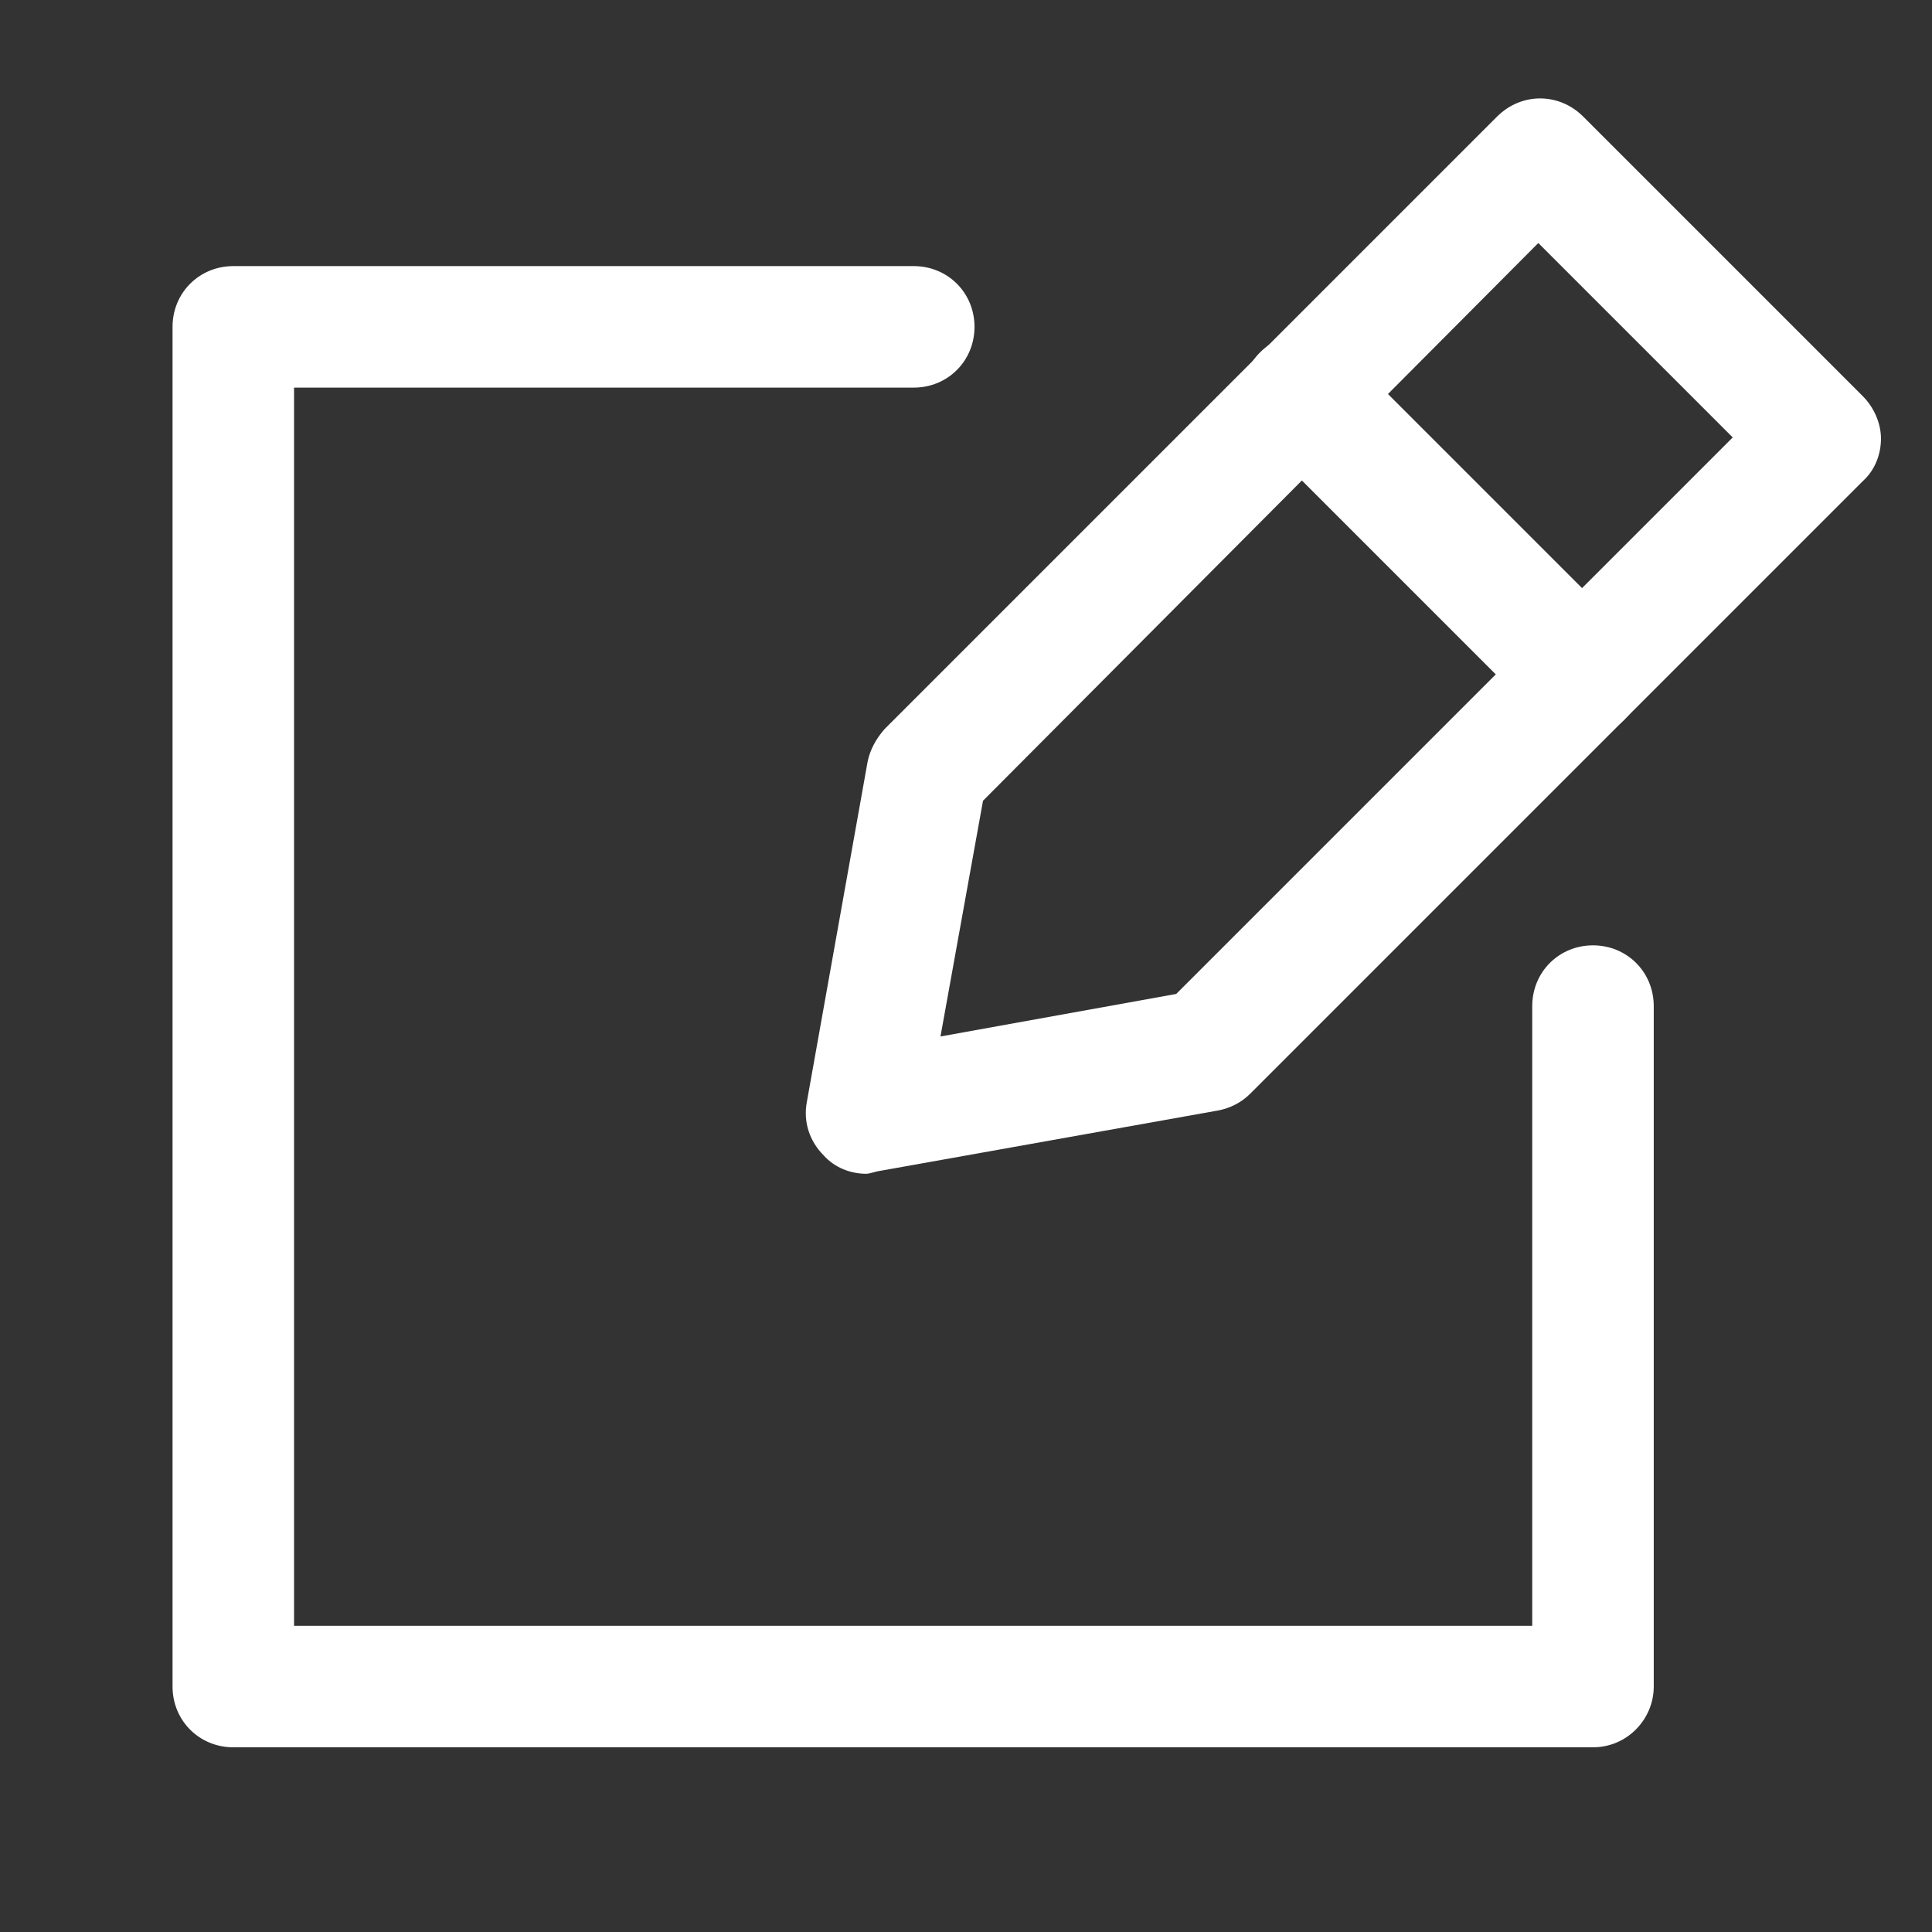
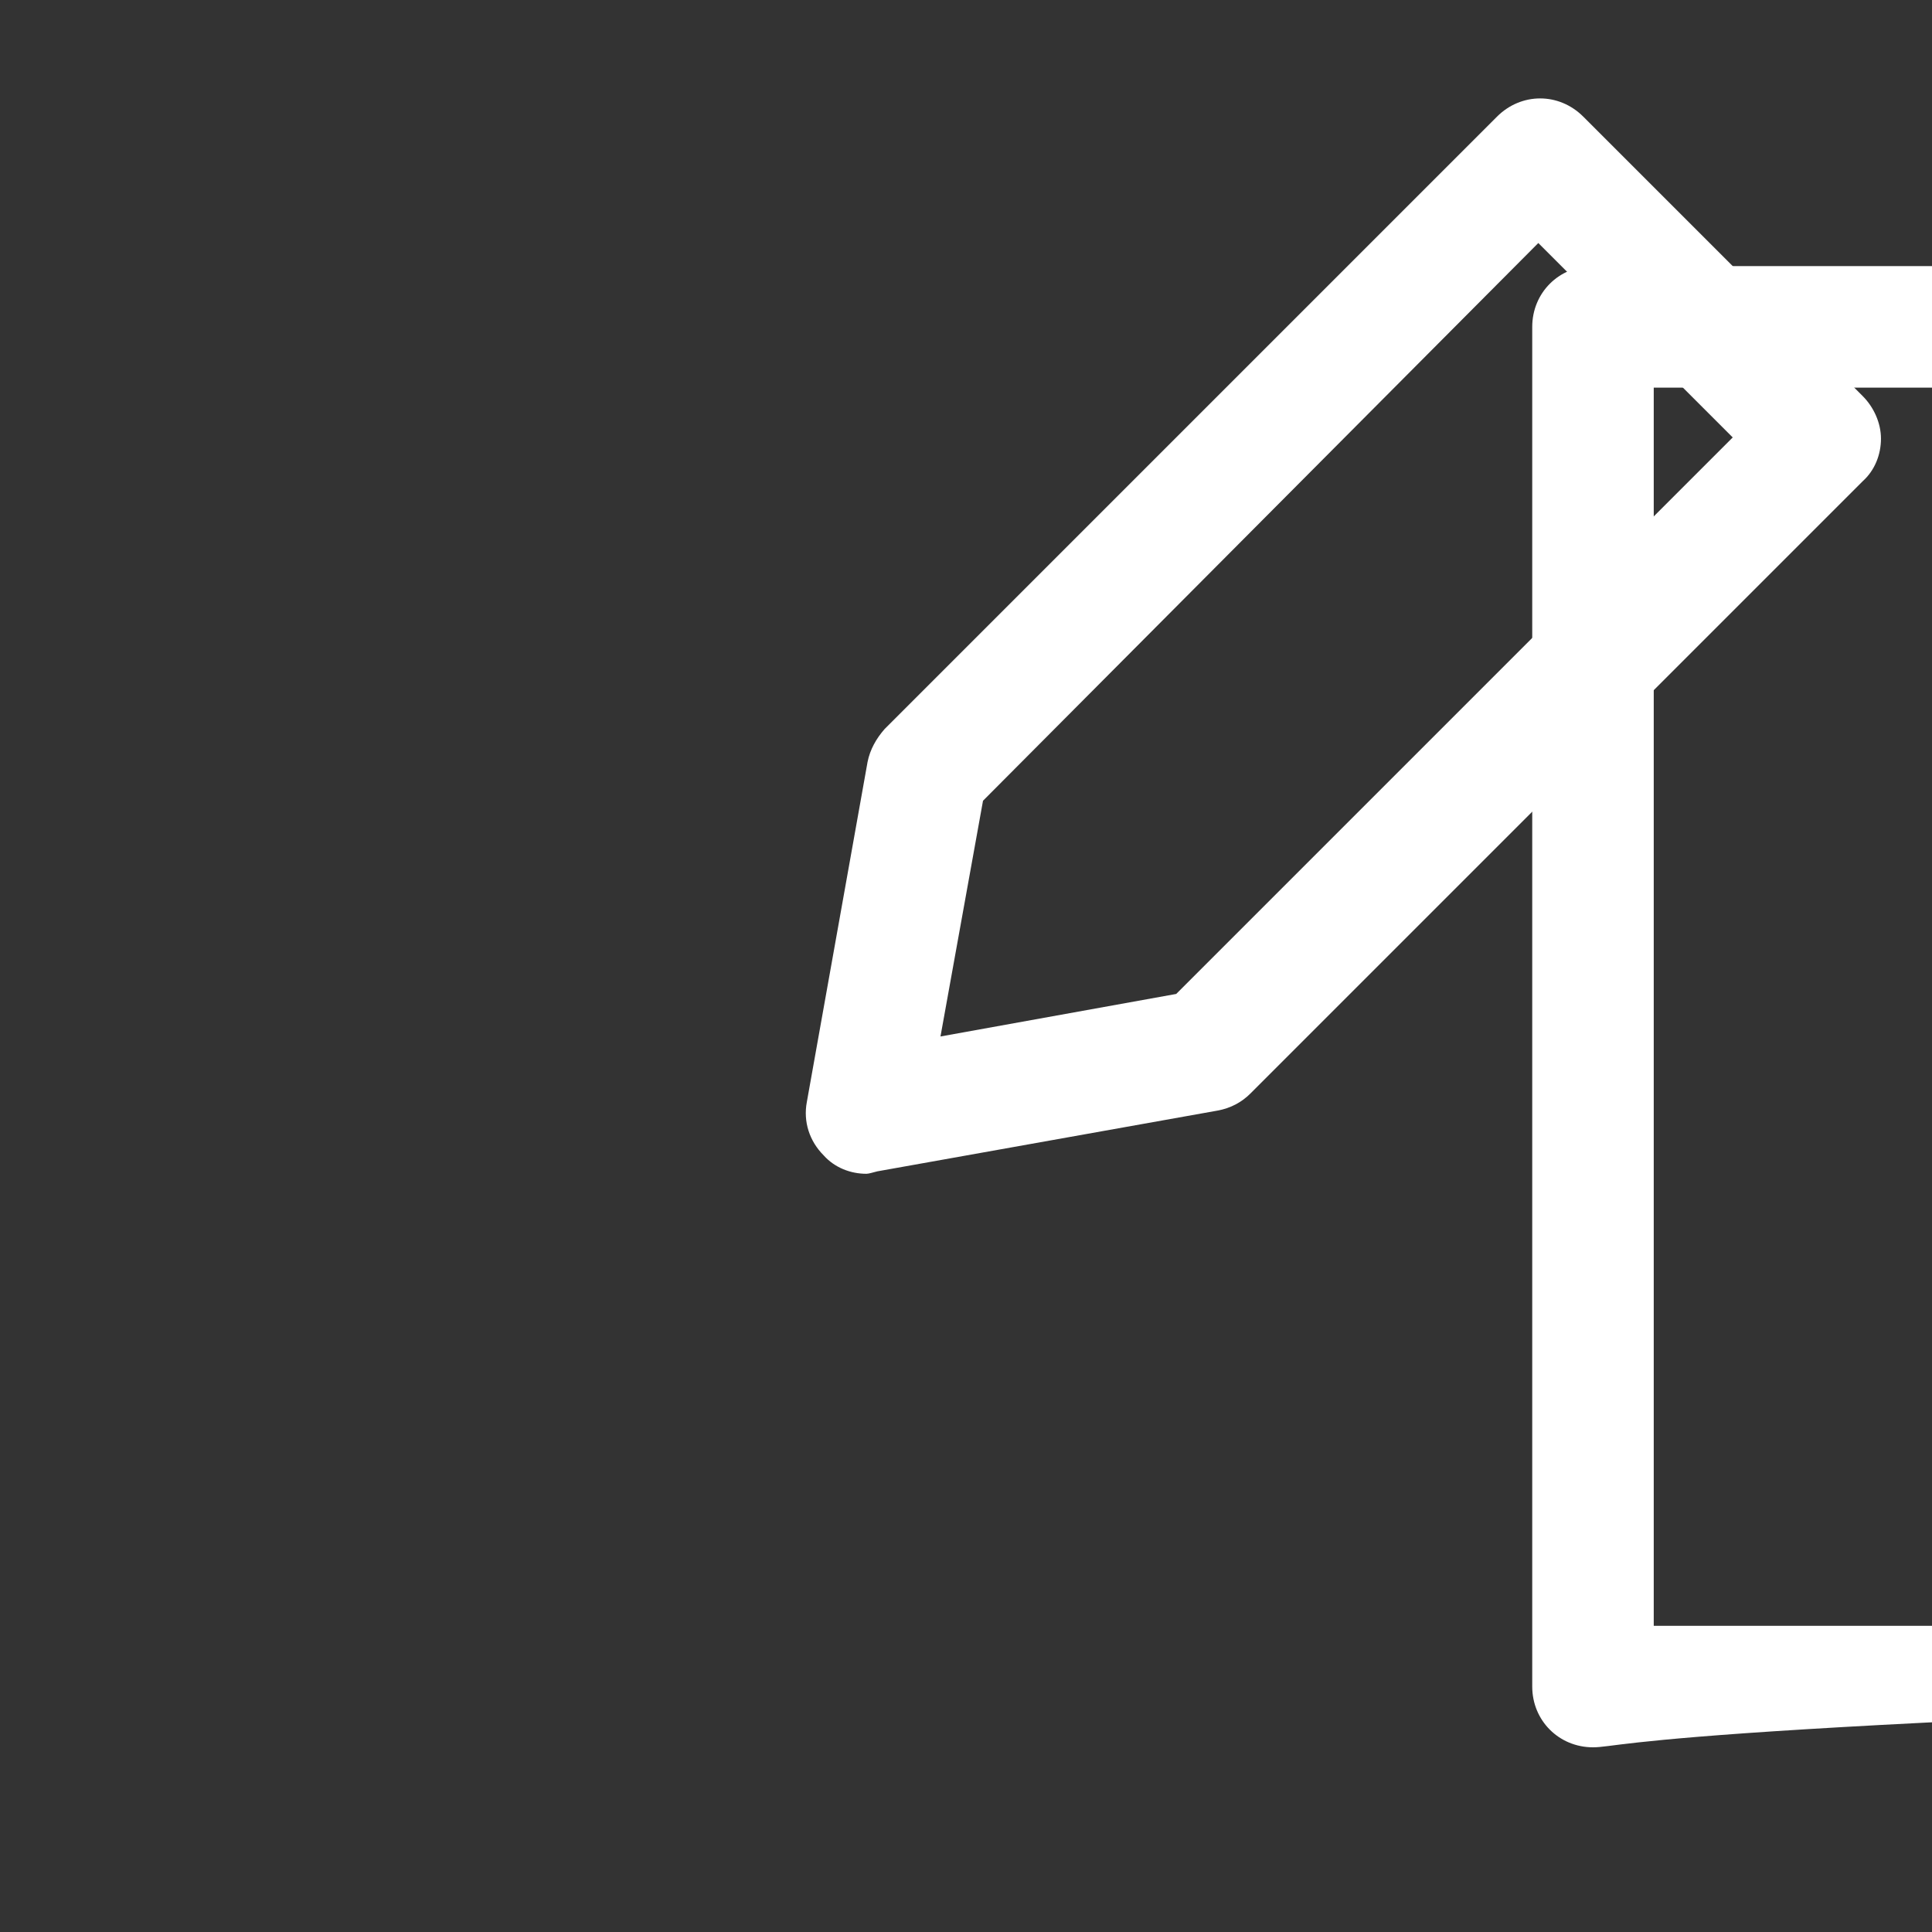
<svg xmlns="http://www.w3.org/2000/svg" version="1.1" id="ba9d2822-f153-4afd-b099-6df6ea009c5a" x="0px" y="0px" viewBox="0 0 159 159" style="enable-background:new 0 0 159 159;" xml:space="preserve">
  <rect x="0" y="0" width="159" height="159" fill="#333333" stroke="none" />
  <style type="text/css">
	.st0{fill:#FFFFFF;}
</style>
  <title>skateskins</title>
-   <path class="st0" d="M131.1,143.8H19.2c-2.8,0-5-2.2-5-5V26.9c0-2.8,2.2-5,5-5h56c2.8,0,5,2.2,5,5s-2.2,5-5,5h-51v101.9h101.9v-51  c0-2.8,2.2-5,5-5s5,2.2,5,5v56C136.1,141.5,133.9,143.8,131.1,143.8z" />
+   <path class="st0" d="M131.1,143.8c-2.8,0-5-2.2-5-5V26.9c0-2.8,2.2-5,5-5h56c2.8,0,5,2.2,5,5s-2.2,5-5,5h-51v101.9h101.9v-51  c0-2.8,2.2-5,5-5s5,2.2,5,5v56C136.1,141.5,133.9,143.8,131.1,143.8z" />
  <path class="st0" d="M71.3,96.6c-1.3,0-2.6-0.5-3.5-1.5c-1.2-1.2-1.7-2.8-1.4-4.4l5-28c0.2-1,0.7-1.9,1.4-2.7l50.4-50.4  c2-2,5.1-2,7.1,0l23,23c0.9,0.9,1.5,2.2,1.5,3.5s-0.5,2.6-1.5,3.5L102.9,90c-0.7,0.7-1.6,1.2-2.7,1.4l-28,5  C71.8,96.5,71.5,96.6,71.3,96.6z M80.9,65.9l-3.5,19.4l19.4-3.5L142.6,36l-16-16L80.9,65.9z" />
-   <path class="st0" d="M130.2,60.6c-1.3,0-2.6-0.5-3.5-1.5l-23-23c-2-2-2-5.1,0-7.1s5.1-2,7.1,0l23,23c2,2,2,5.1,0,7.1  C132.8,60.2,131.5,60.6,130.2,60.6z" />
</svg>